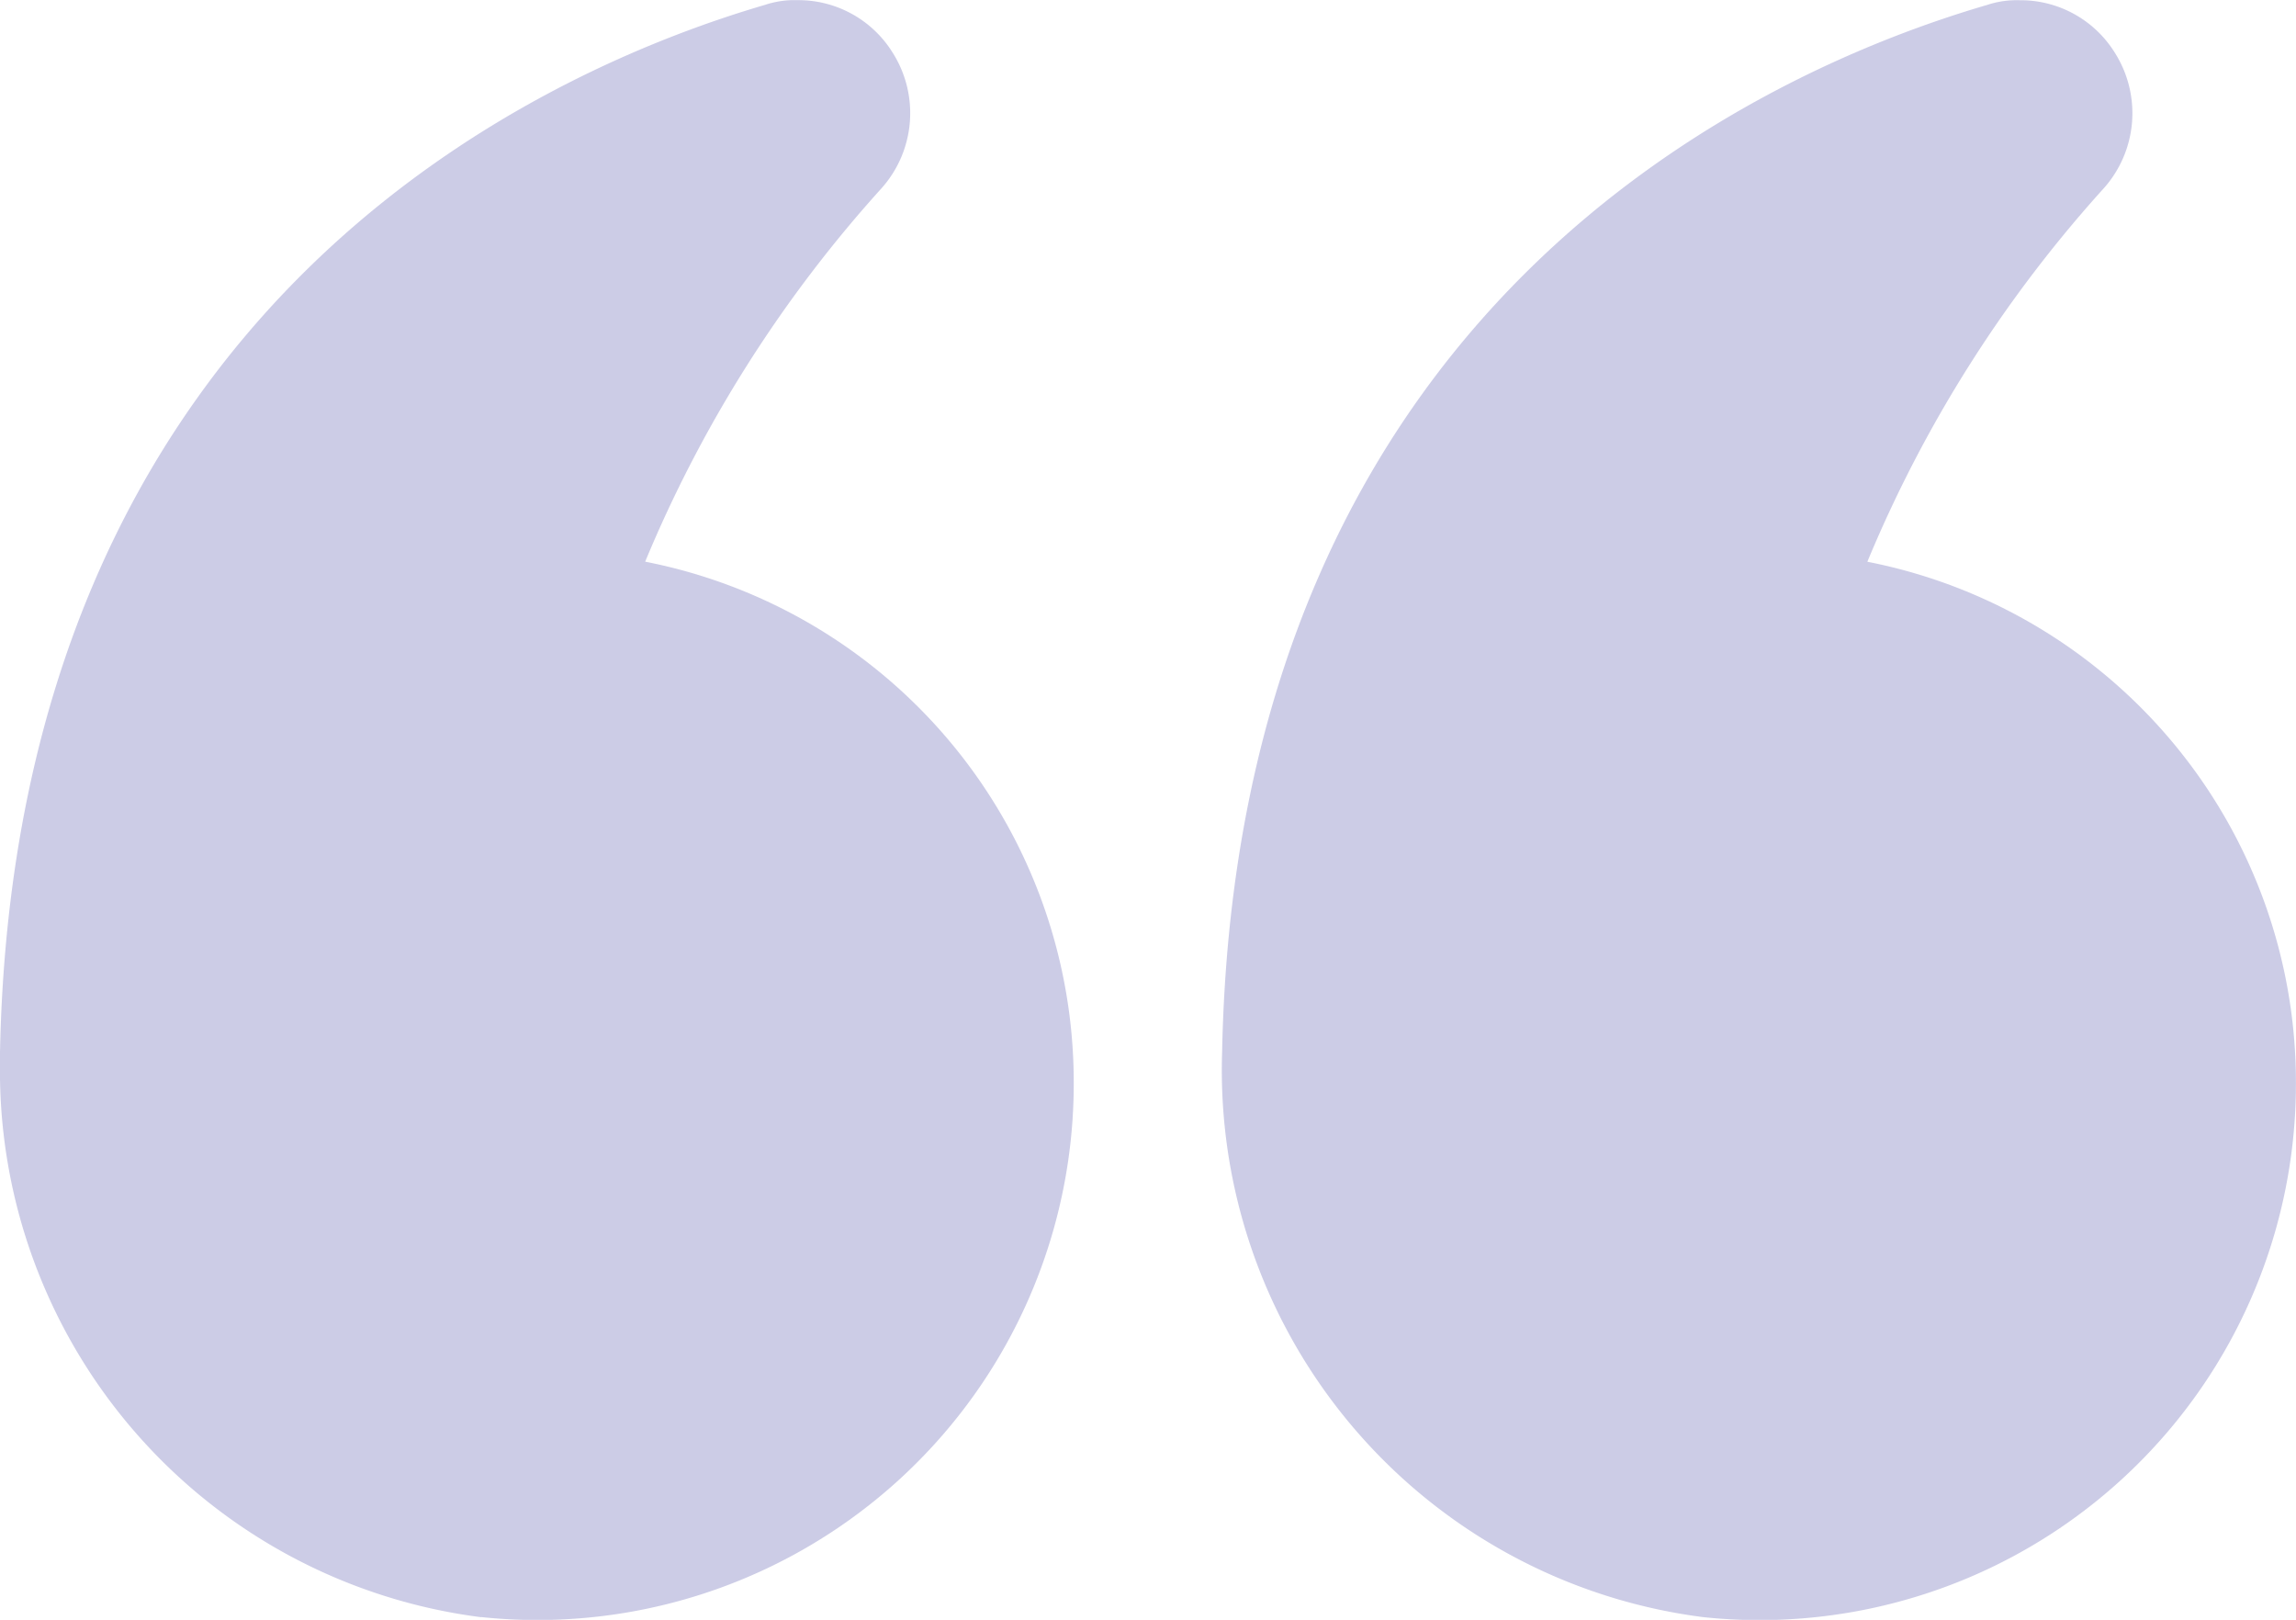
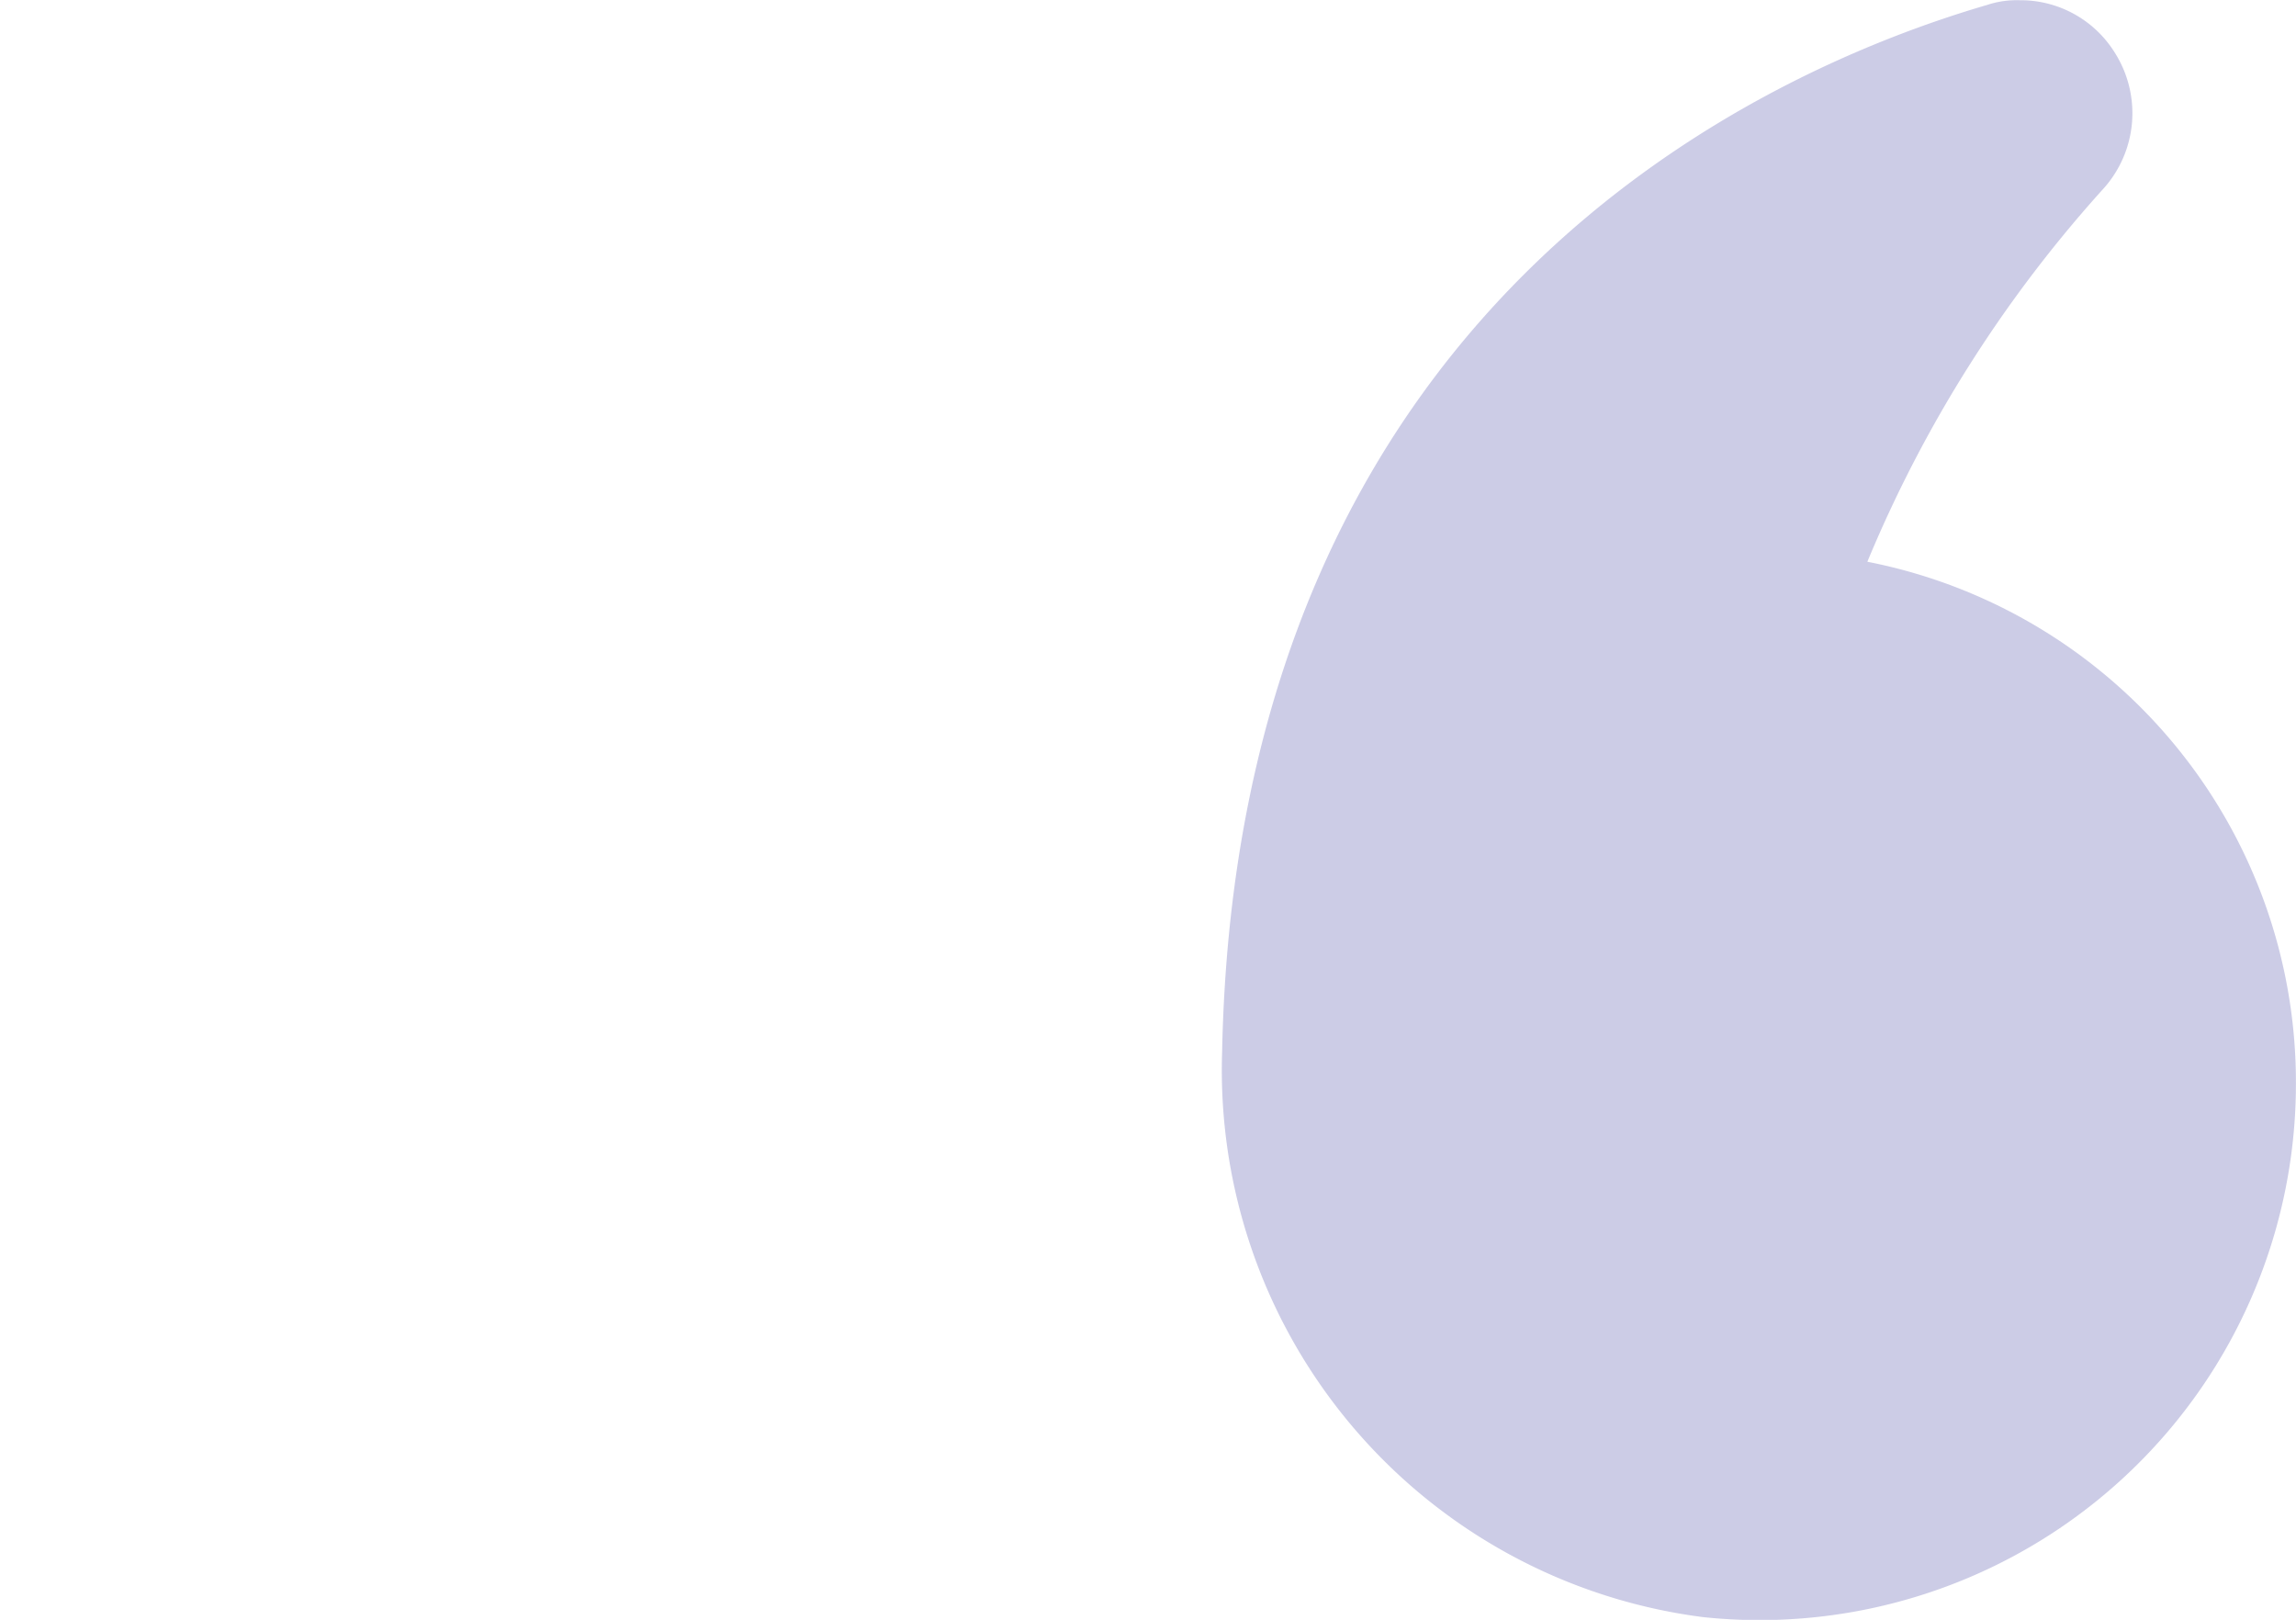
<svg xmlns="http://www.w3.org/2000/svg" width="30.392" height="21.442" viewBox="0 0 30.392 21.442">
  <g id="Group_14" data-name="Group 14" transform="translate(0 26.58)">
    <path id="Path_1" data-name="Path 1" d="M9.541,12.85a17.177,17.177,0,0,1,3.13-4.944,1.494,1.494,0,0,0,.142-1.8,1.467,1.467,0,0,0-1.256-.689,1.236,1.236,0,0,0-.426.061C8.154,6.346,1.194,9.436,1,19.344A7.3,7.3,0,0,0,7.363,26.82a7.1,7.1,0,0,0,7.851-7.071A7.022,7.022,0,0,0,9.541,12.85Z" transform="translate(15.177 -31.994)" fill="rgba(3,3,130,0.2)" />
-     <path id="Path_2" data-name="Path 2" d="M23.342,26.82a7.1,7.1,0,0,0,7.841-7.071,7.022,7.022,0,0,0-5.673-6.9,17.178,17.178,0,0,1,3.13-4.944,1.494,1.494,0,0,0,.142-1.8,1.467,1.467,0,0,0-1.256-.689,1.236,1.236,0,0,0-.425.061c-2.978.871-9.938,3.961-10.131,13.869v.142a7.293,7.293,0,0,0,6.372,7.334Z" transform="translate(-16.97 -31.994)" fill="rgba(3,3,130,0.2)" />
  </g>
</svg>